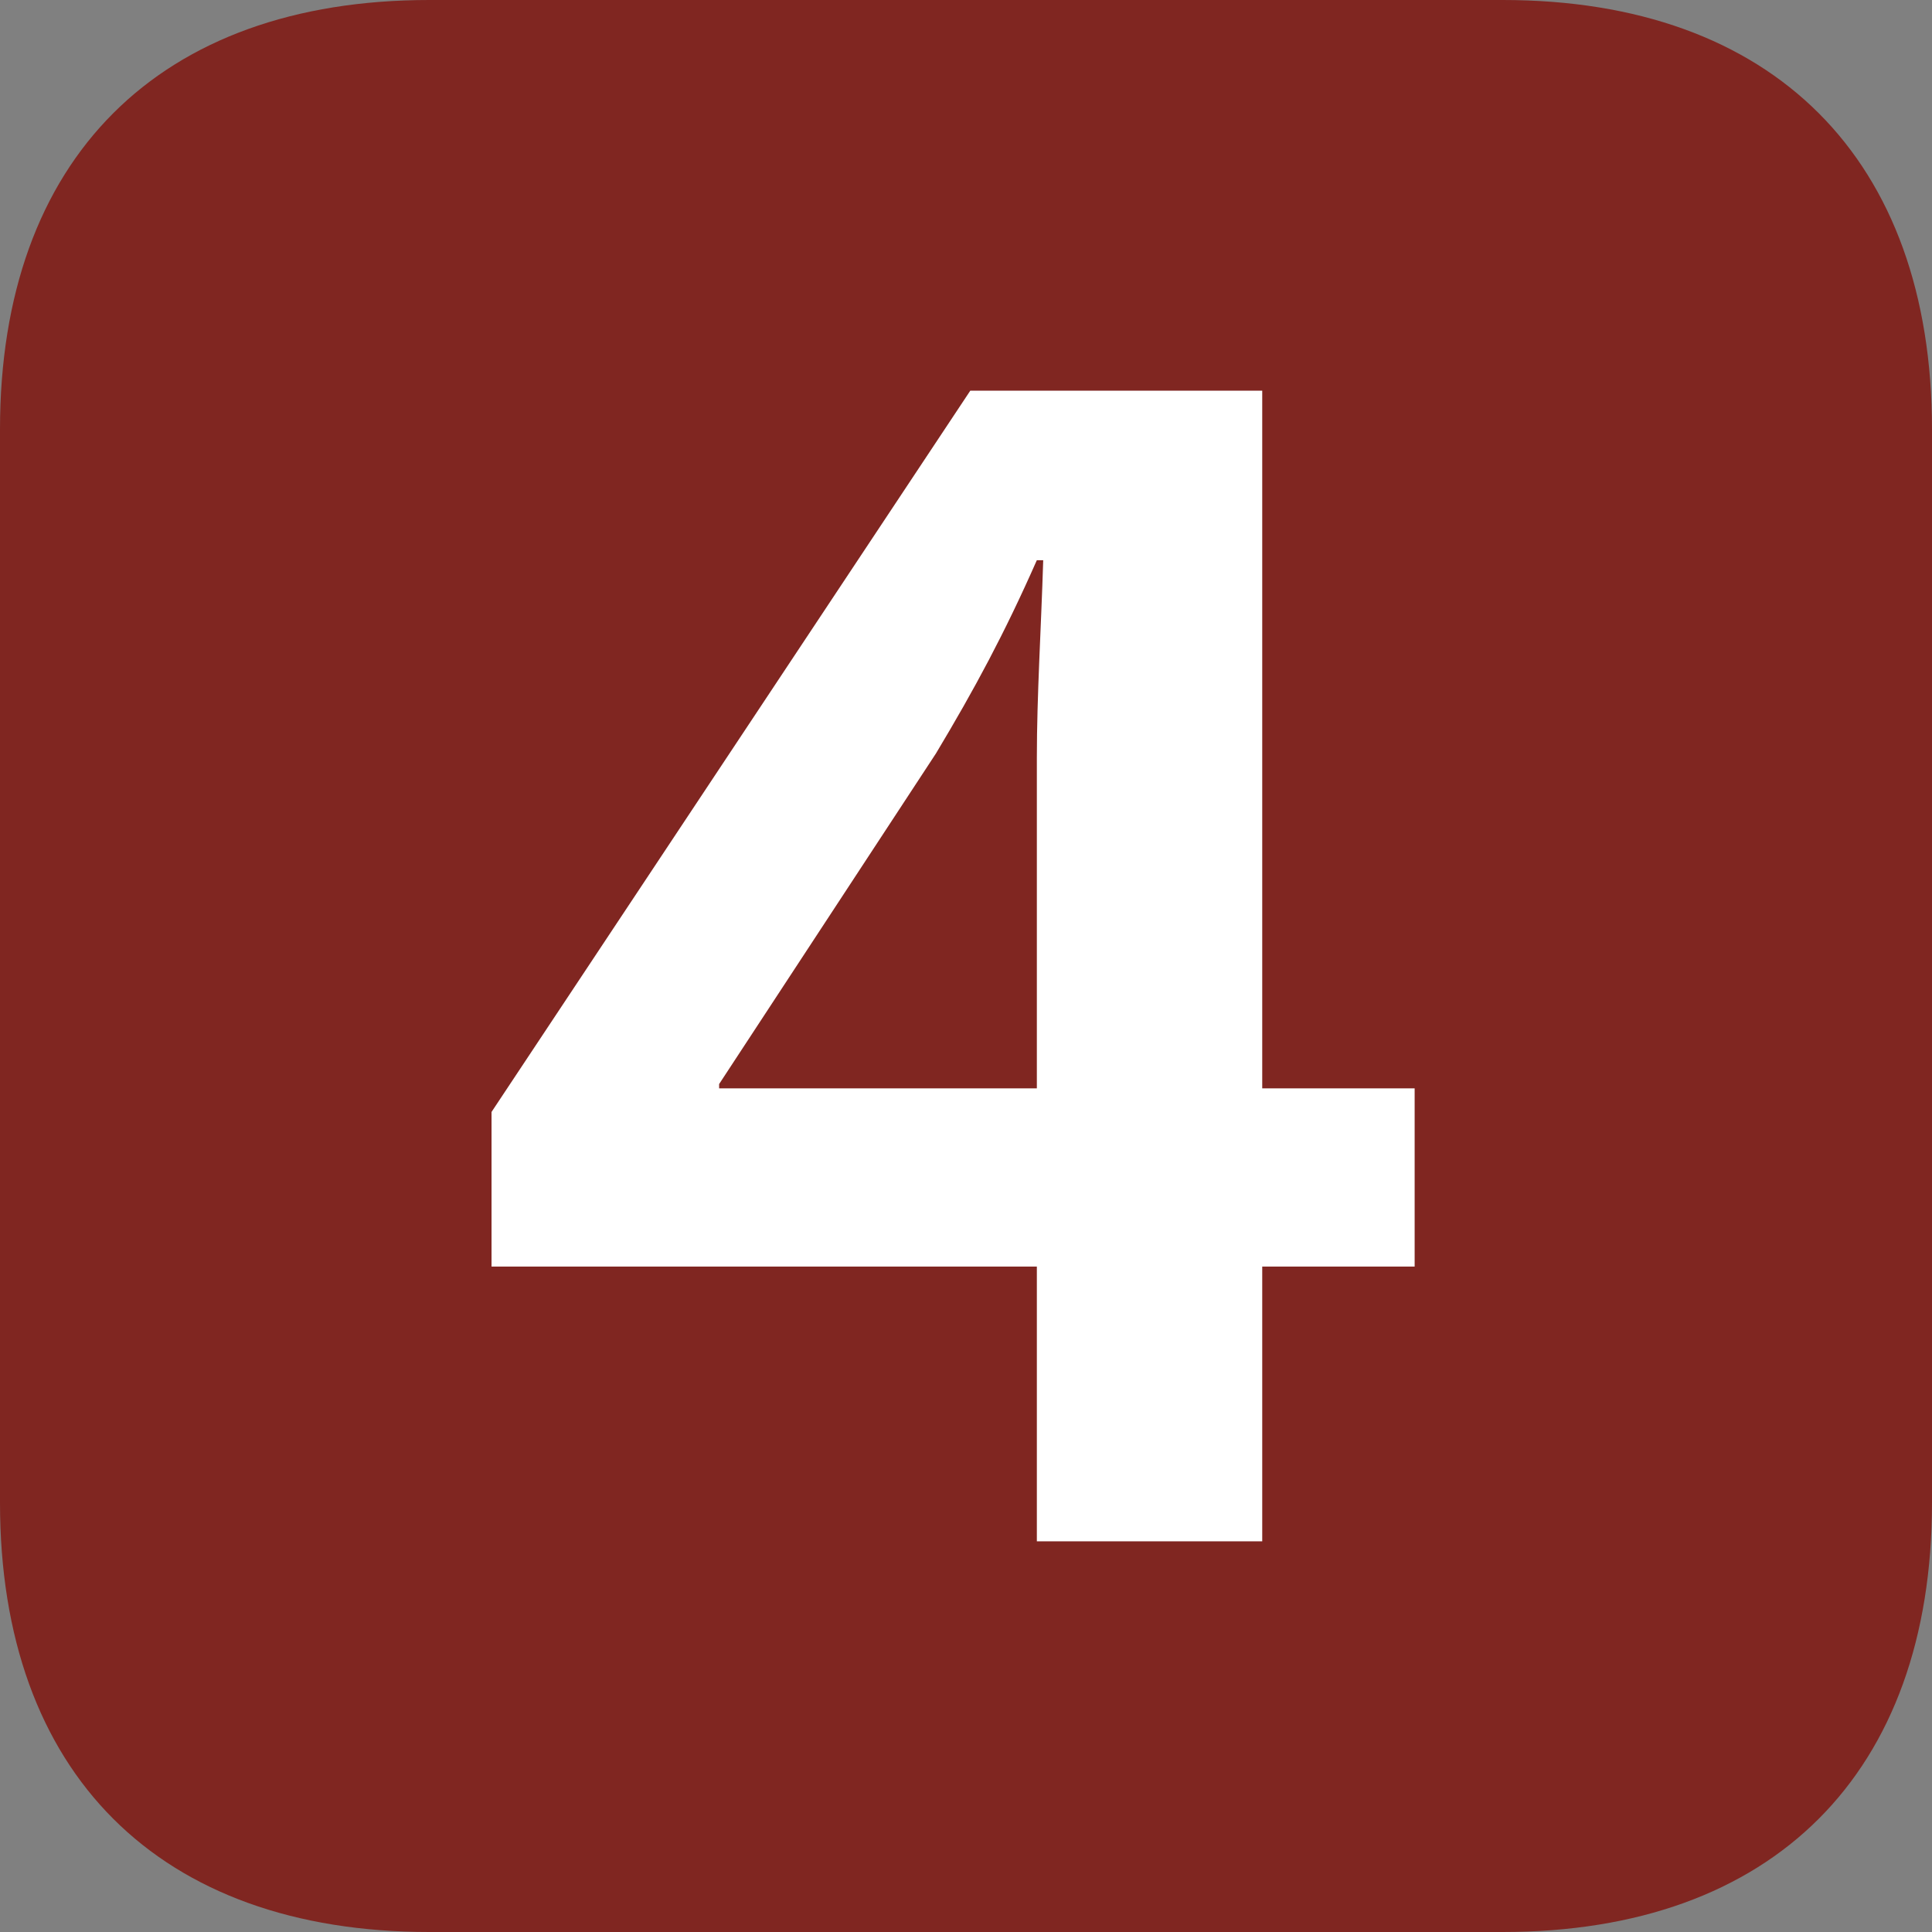
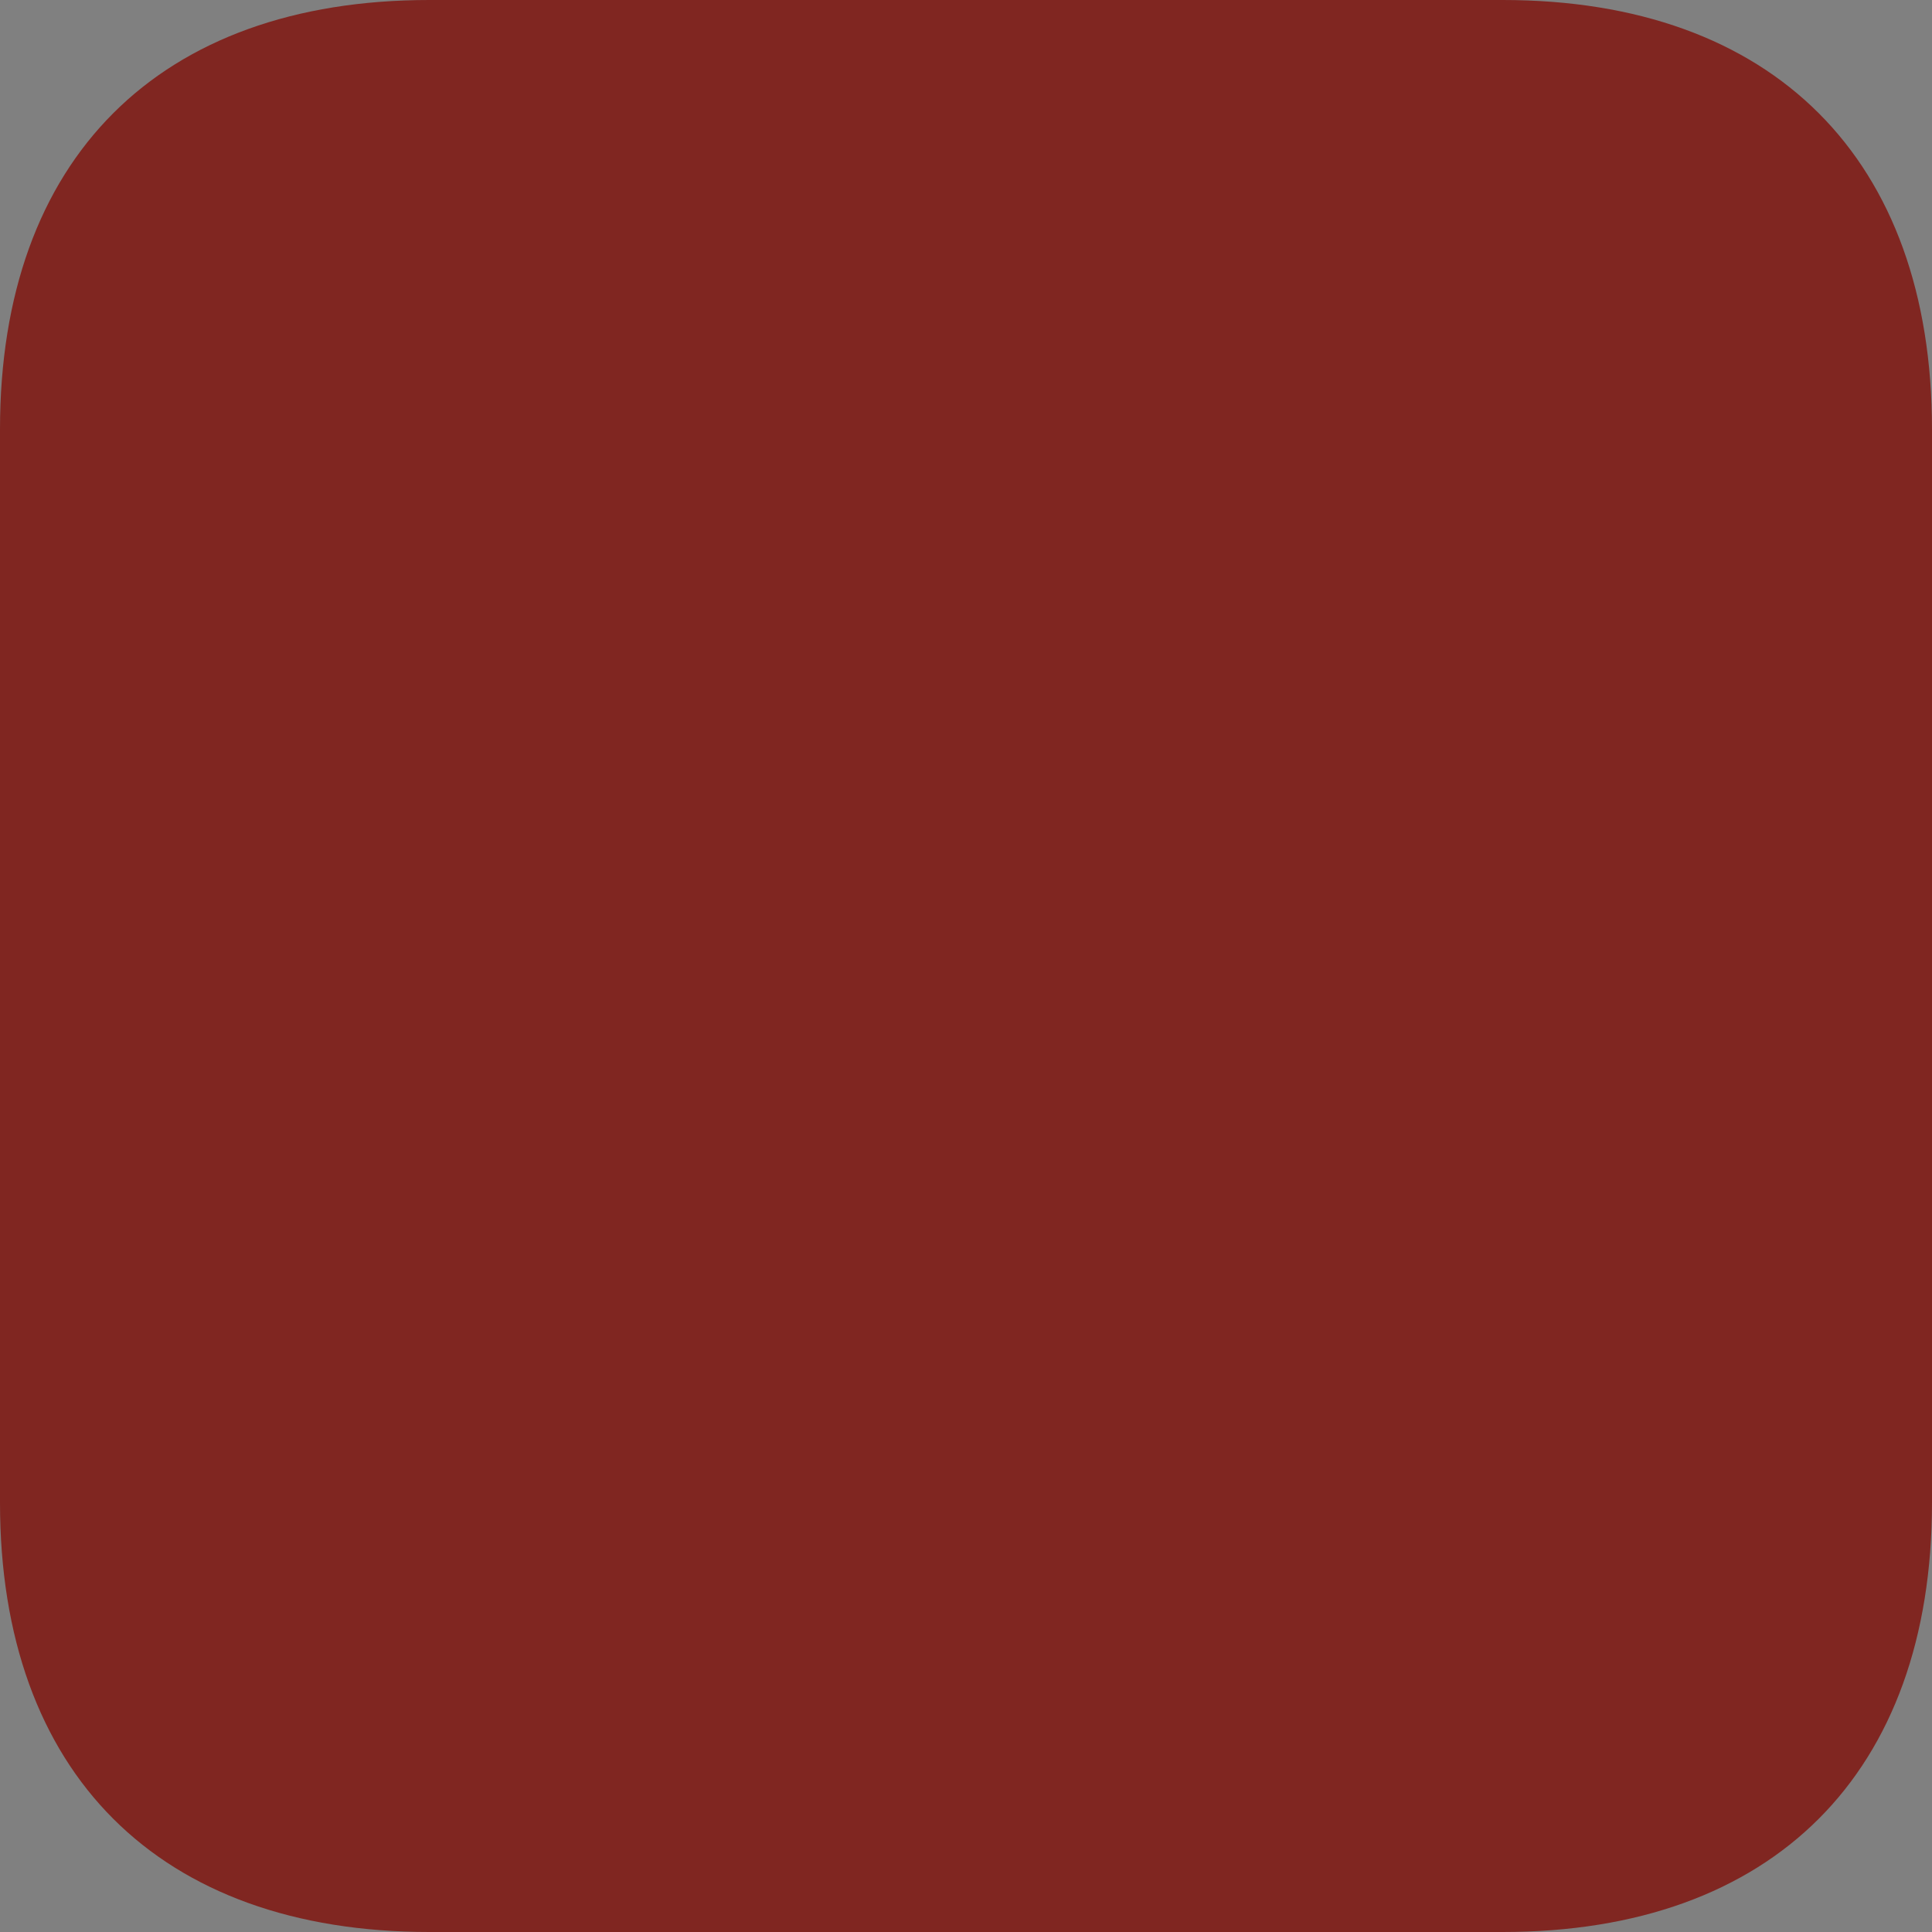
<svg xmlns="http://www.w3.org/2000/svg" version="1.1" id="icon-no4" x="0px" y="0px" width="55px" height="55px" viewBox="0 0 55 55" enable-background="new 0 0 55 55" xml:space="preserve">
  <rect x="0" y="0" width="55" height="55" fill="#808080" stroke="none" />
  <g>
    <g>
      <g>
        <path fill="#802621" d="M0,12.222C0,4.522,4.521,0,12.222,0h30.556C50.478,0,55,4.522,55,12.222v30.555     C55,50.478,50.478,55,42.778,55H12.222C4.521,55,0,50.478,0,42.777V12.222z" />
      </g>
    </g>
    <g>
-       <path fill="#FFFFFF" d="M35.933,30.983V11.122h-8.311L13.993,31.655v4.401h15.524v7.822h6.416v-7.822h4.339v-5.072H35.933z     M29.517,21.572v9.412h-9.045v-0.123l6.172-9.411c1.1-1.834,1.955-3.422,2.872-5.501h0.182    C29.638,17.905,29.517,19.8,29.517,21.572z" />
-     </g>
+       </g>
  </g>
</svg>